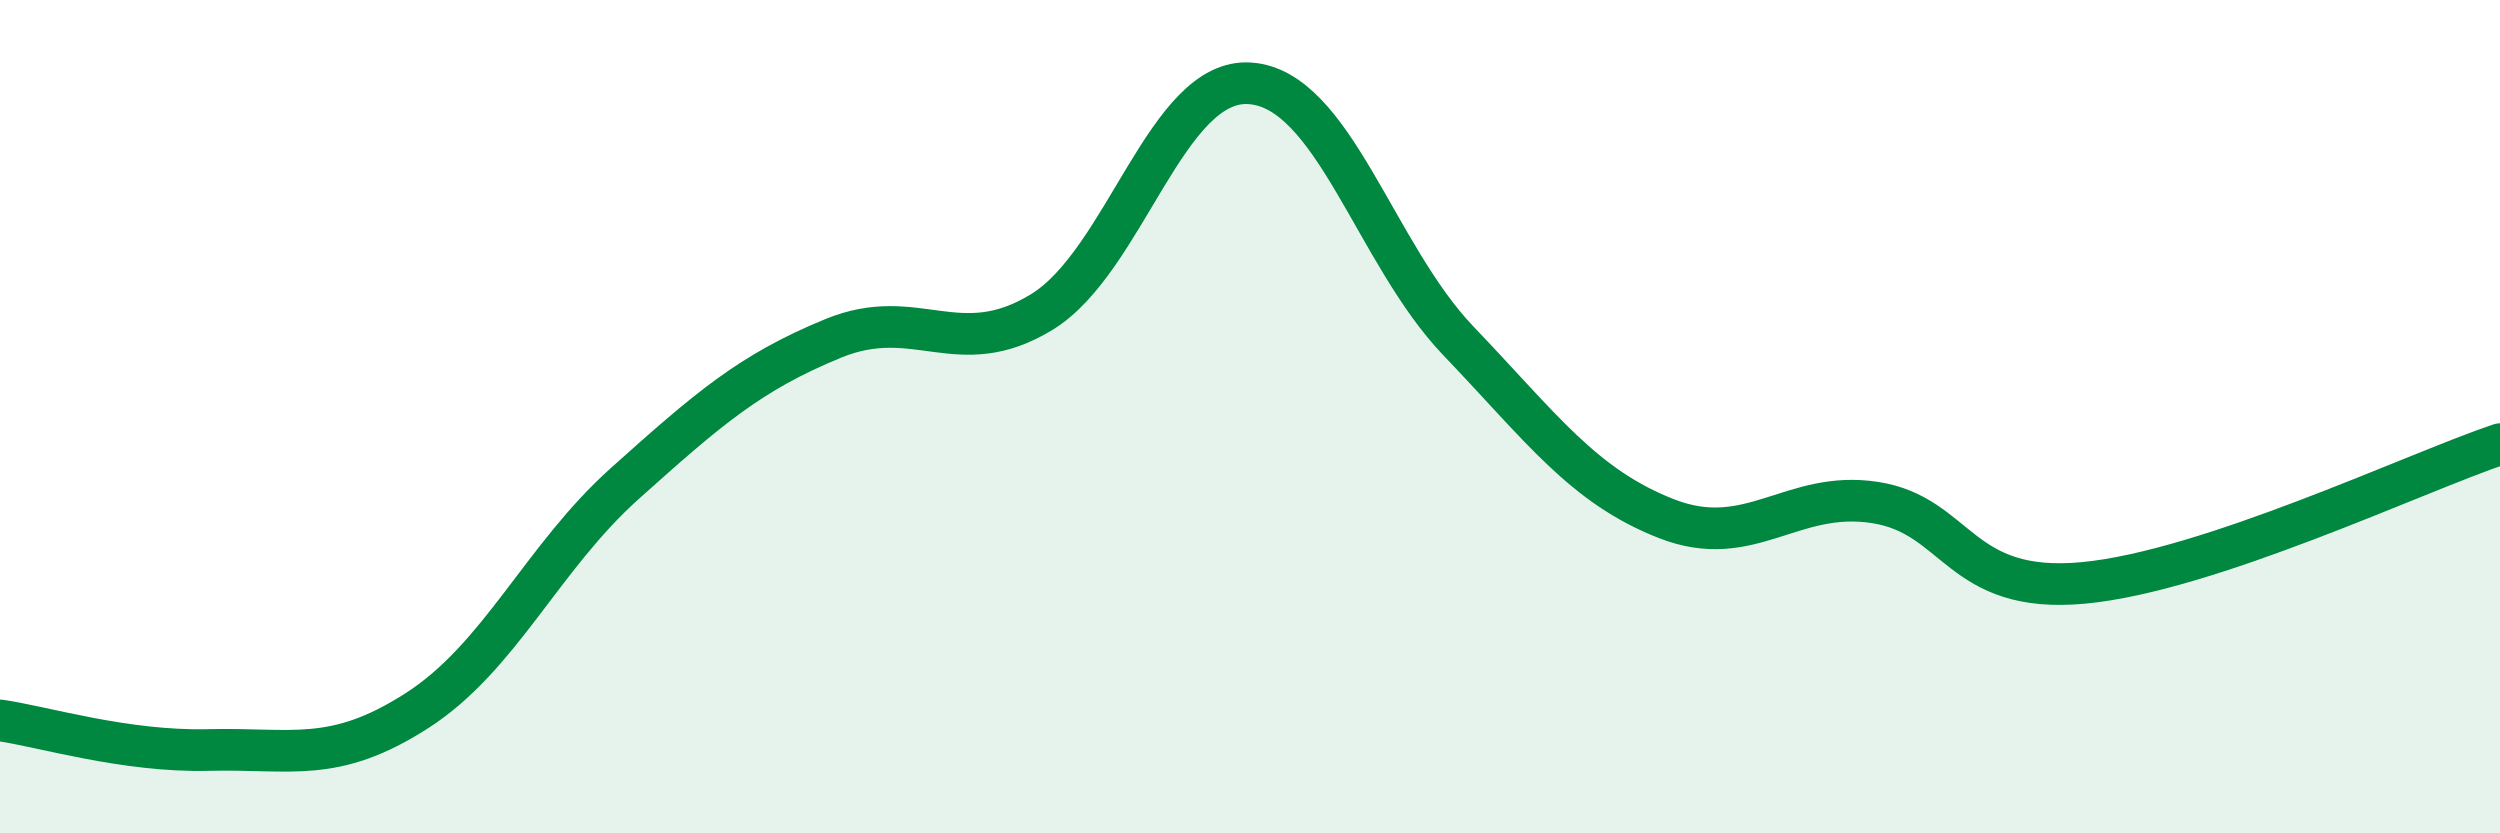
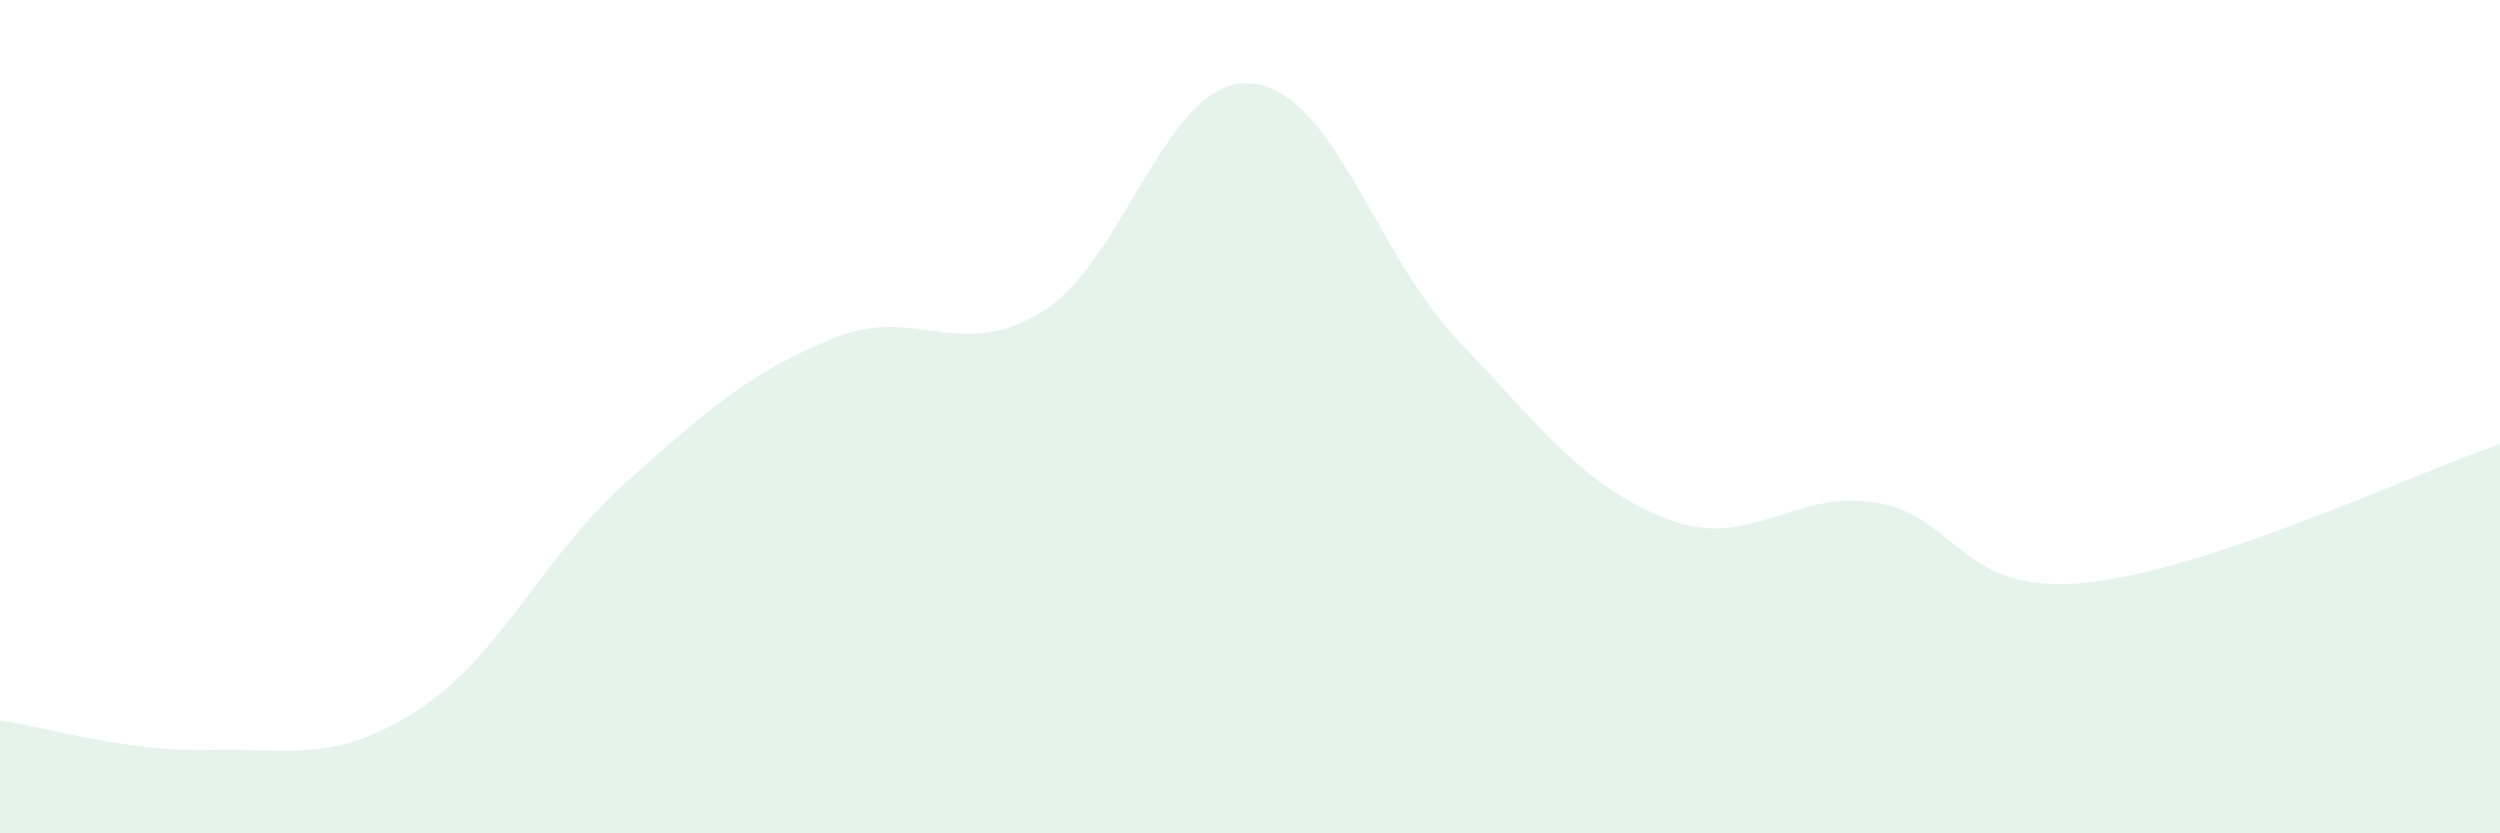
<svg xmlns="http://www.w3.org/2000/svg" width="60" height="20" viewBox="0 0 60 20">
  <path d="M 0,17.29 C 1,17.43 3,18.05 5,18 C 7,17.95 8,18.34 10,17.06 C 12,15.78 13,13.39 15,11.6 C 17,9.81 18,8.94 20,8.12 C 22,7.3 23,8.71 25,7.49 C 27,6.27 28,1.86 30,2 C 32,2.14 33,6.09 35,8.18 C 37,10.27 38,11.67 40,12.45 C 42,13.23 43,11.75 45,12.06 C 47,12.37 47,14.27 50,13.99 C 53,13.71 58,11.33 60,10.66L60 20L0 20Z" fill="#008740" opacity="0.1" stroke-linecap="round" stroke-linejoin="round" />
-   <path d="M 0,17.29 C 1,17.43 3,18.05 5,18 C 7,17.95 8,18.34 10,17.06 C 12,15.78 13,13.39 15,11.6 C 17,9.81 18,8.94 20,8.12 C 22,7.3 23,8.71 25,7.49 C 27,6.27 28,1.86 30,2 C 32,2.14 33,6.09 35,8.18 C 37,10.27 38,11.67 40,12.45 C 42,13.23 43,11.75 45,12.06 C 47,12.37 47,14.27 50,13.99 C 53,13.71 58,11.33 60,10.66" stroke="#008740" stroke-width="1" fill="none" stroke-linecap="round" stroke-linejoin="round" />
</svg>